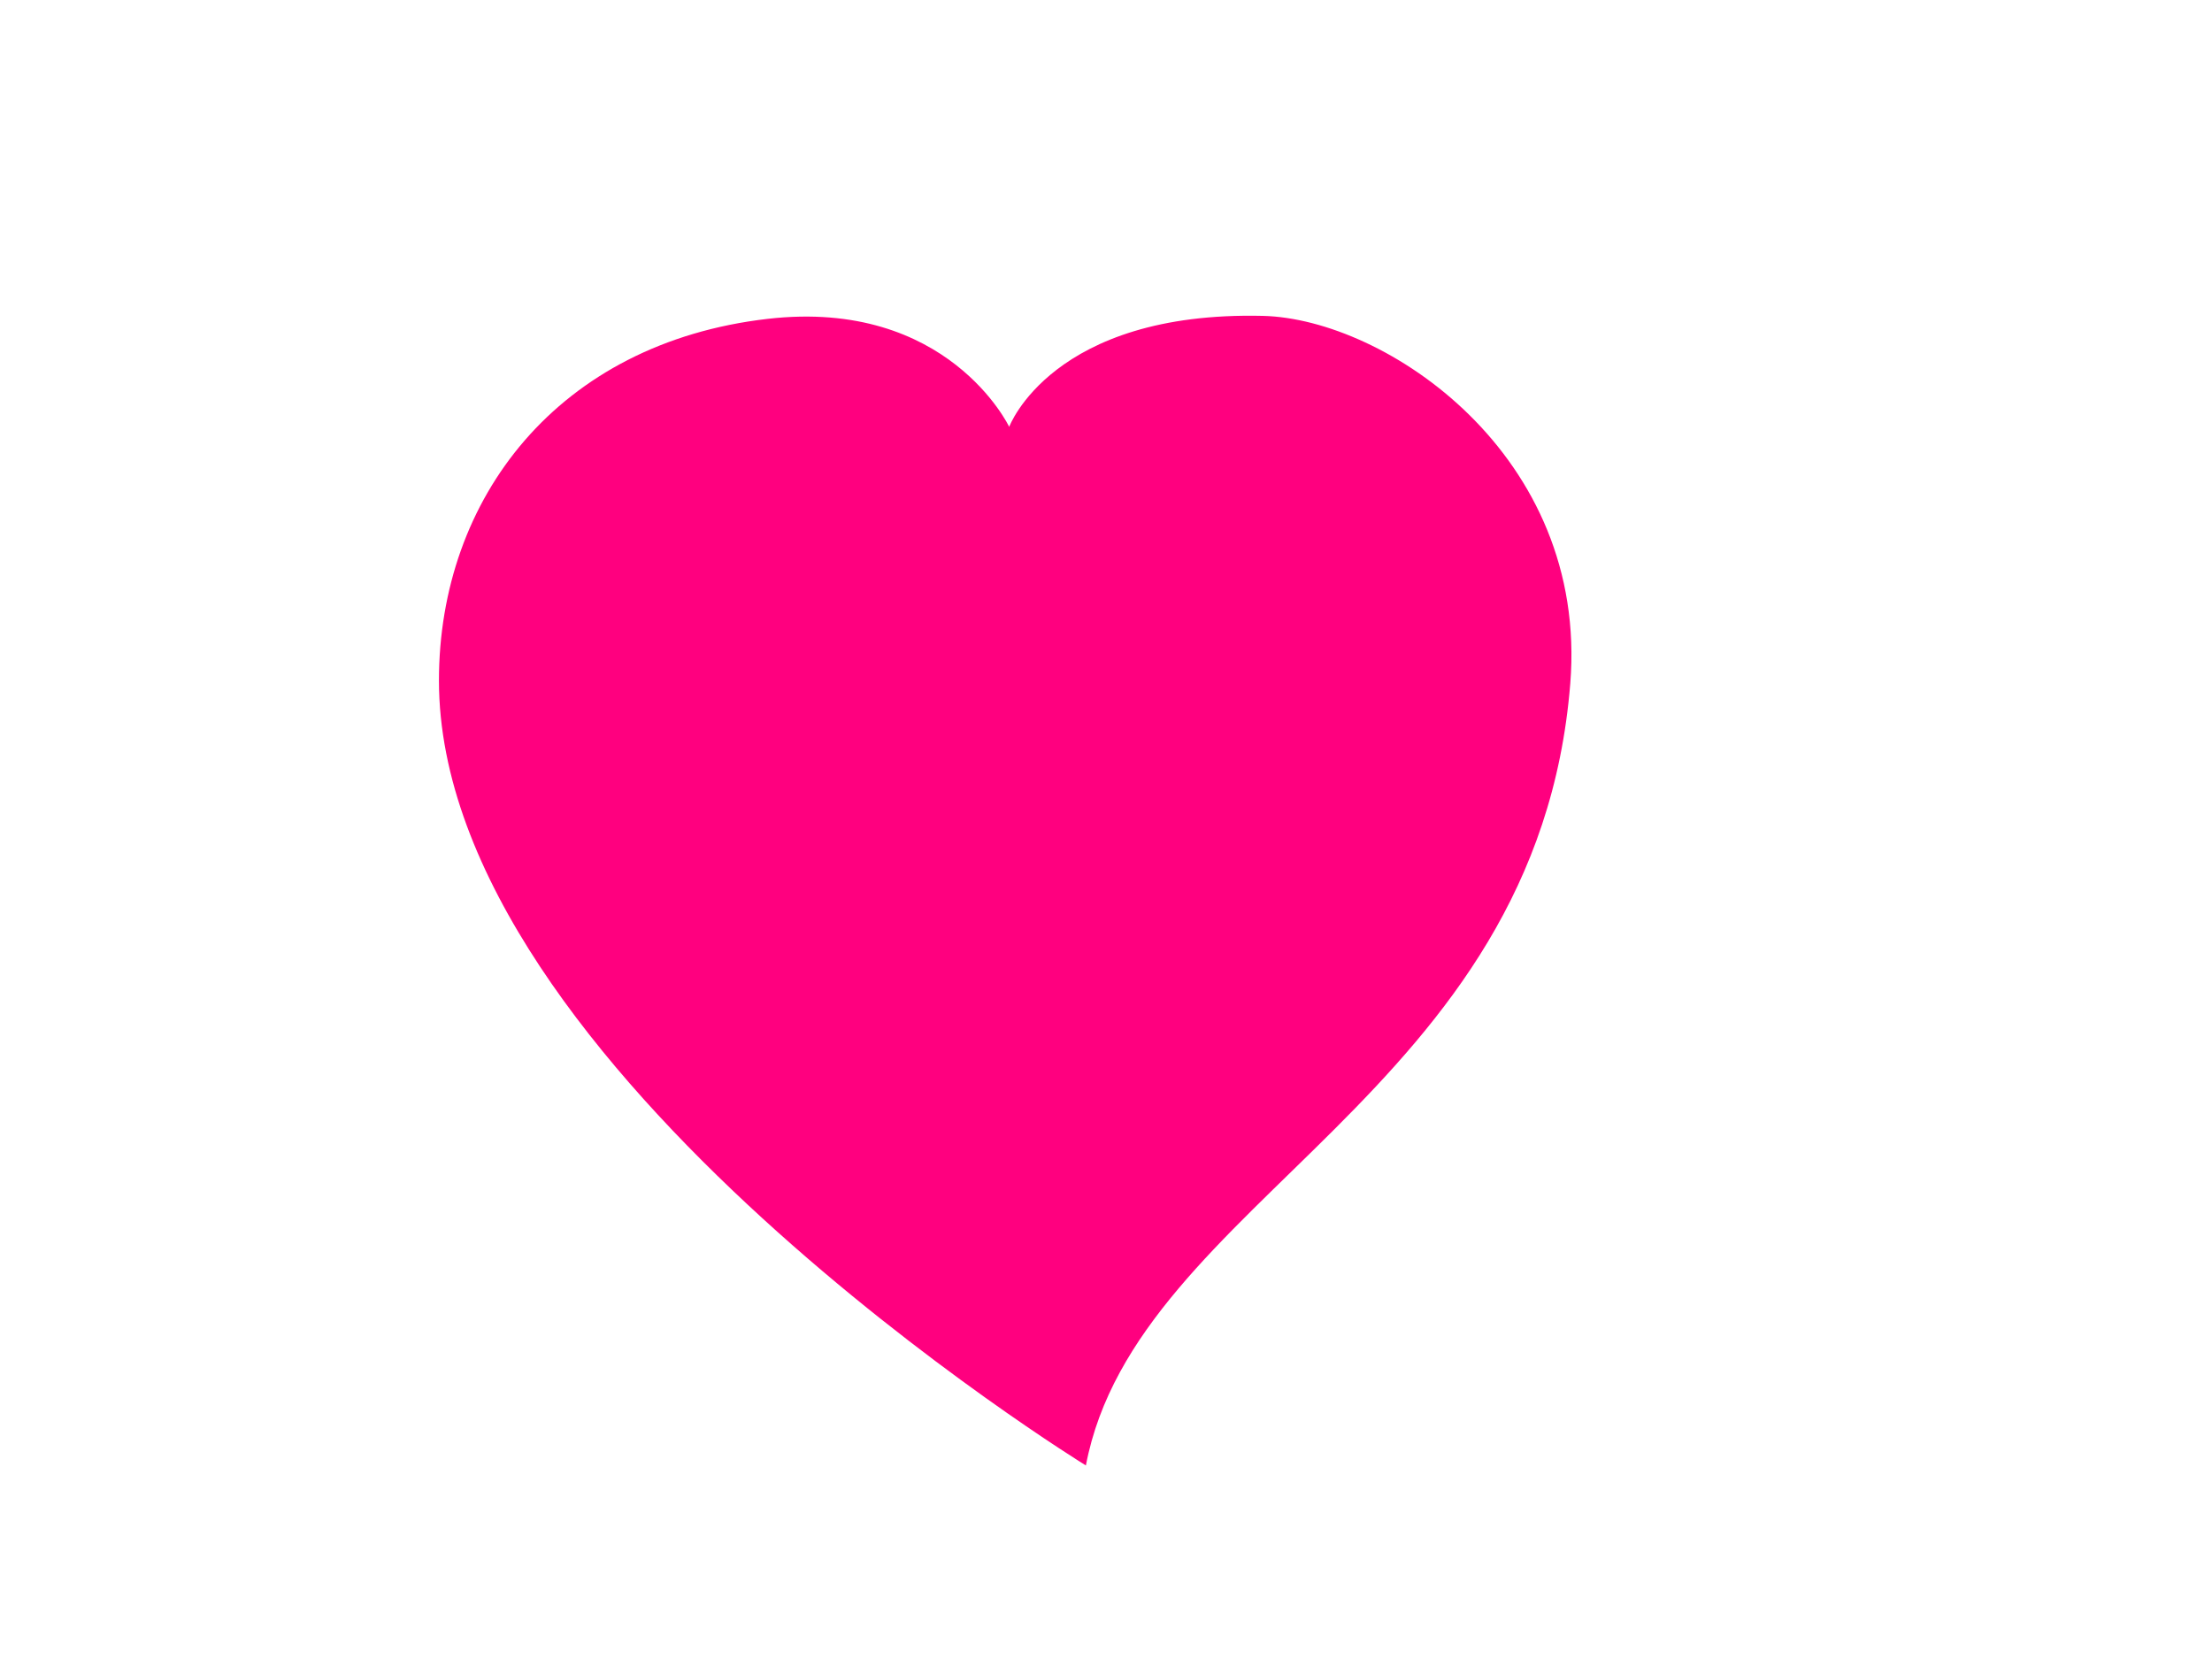
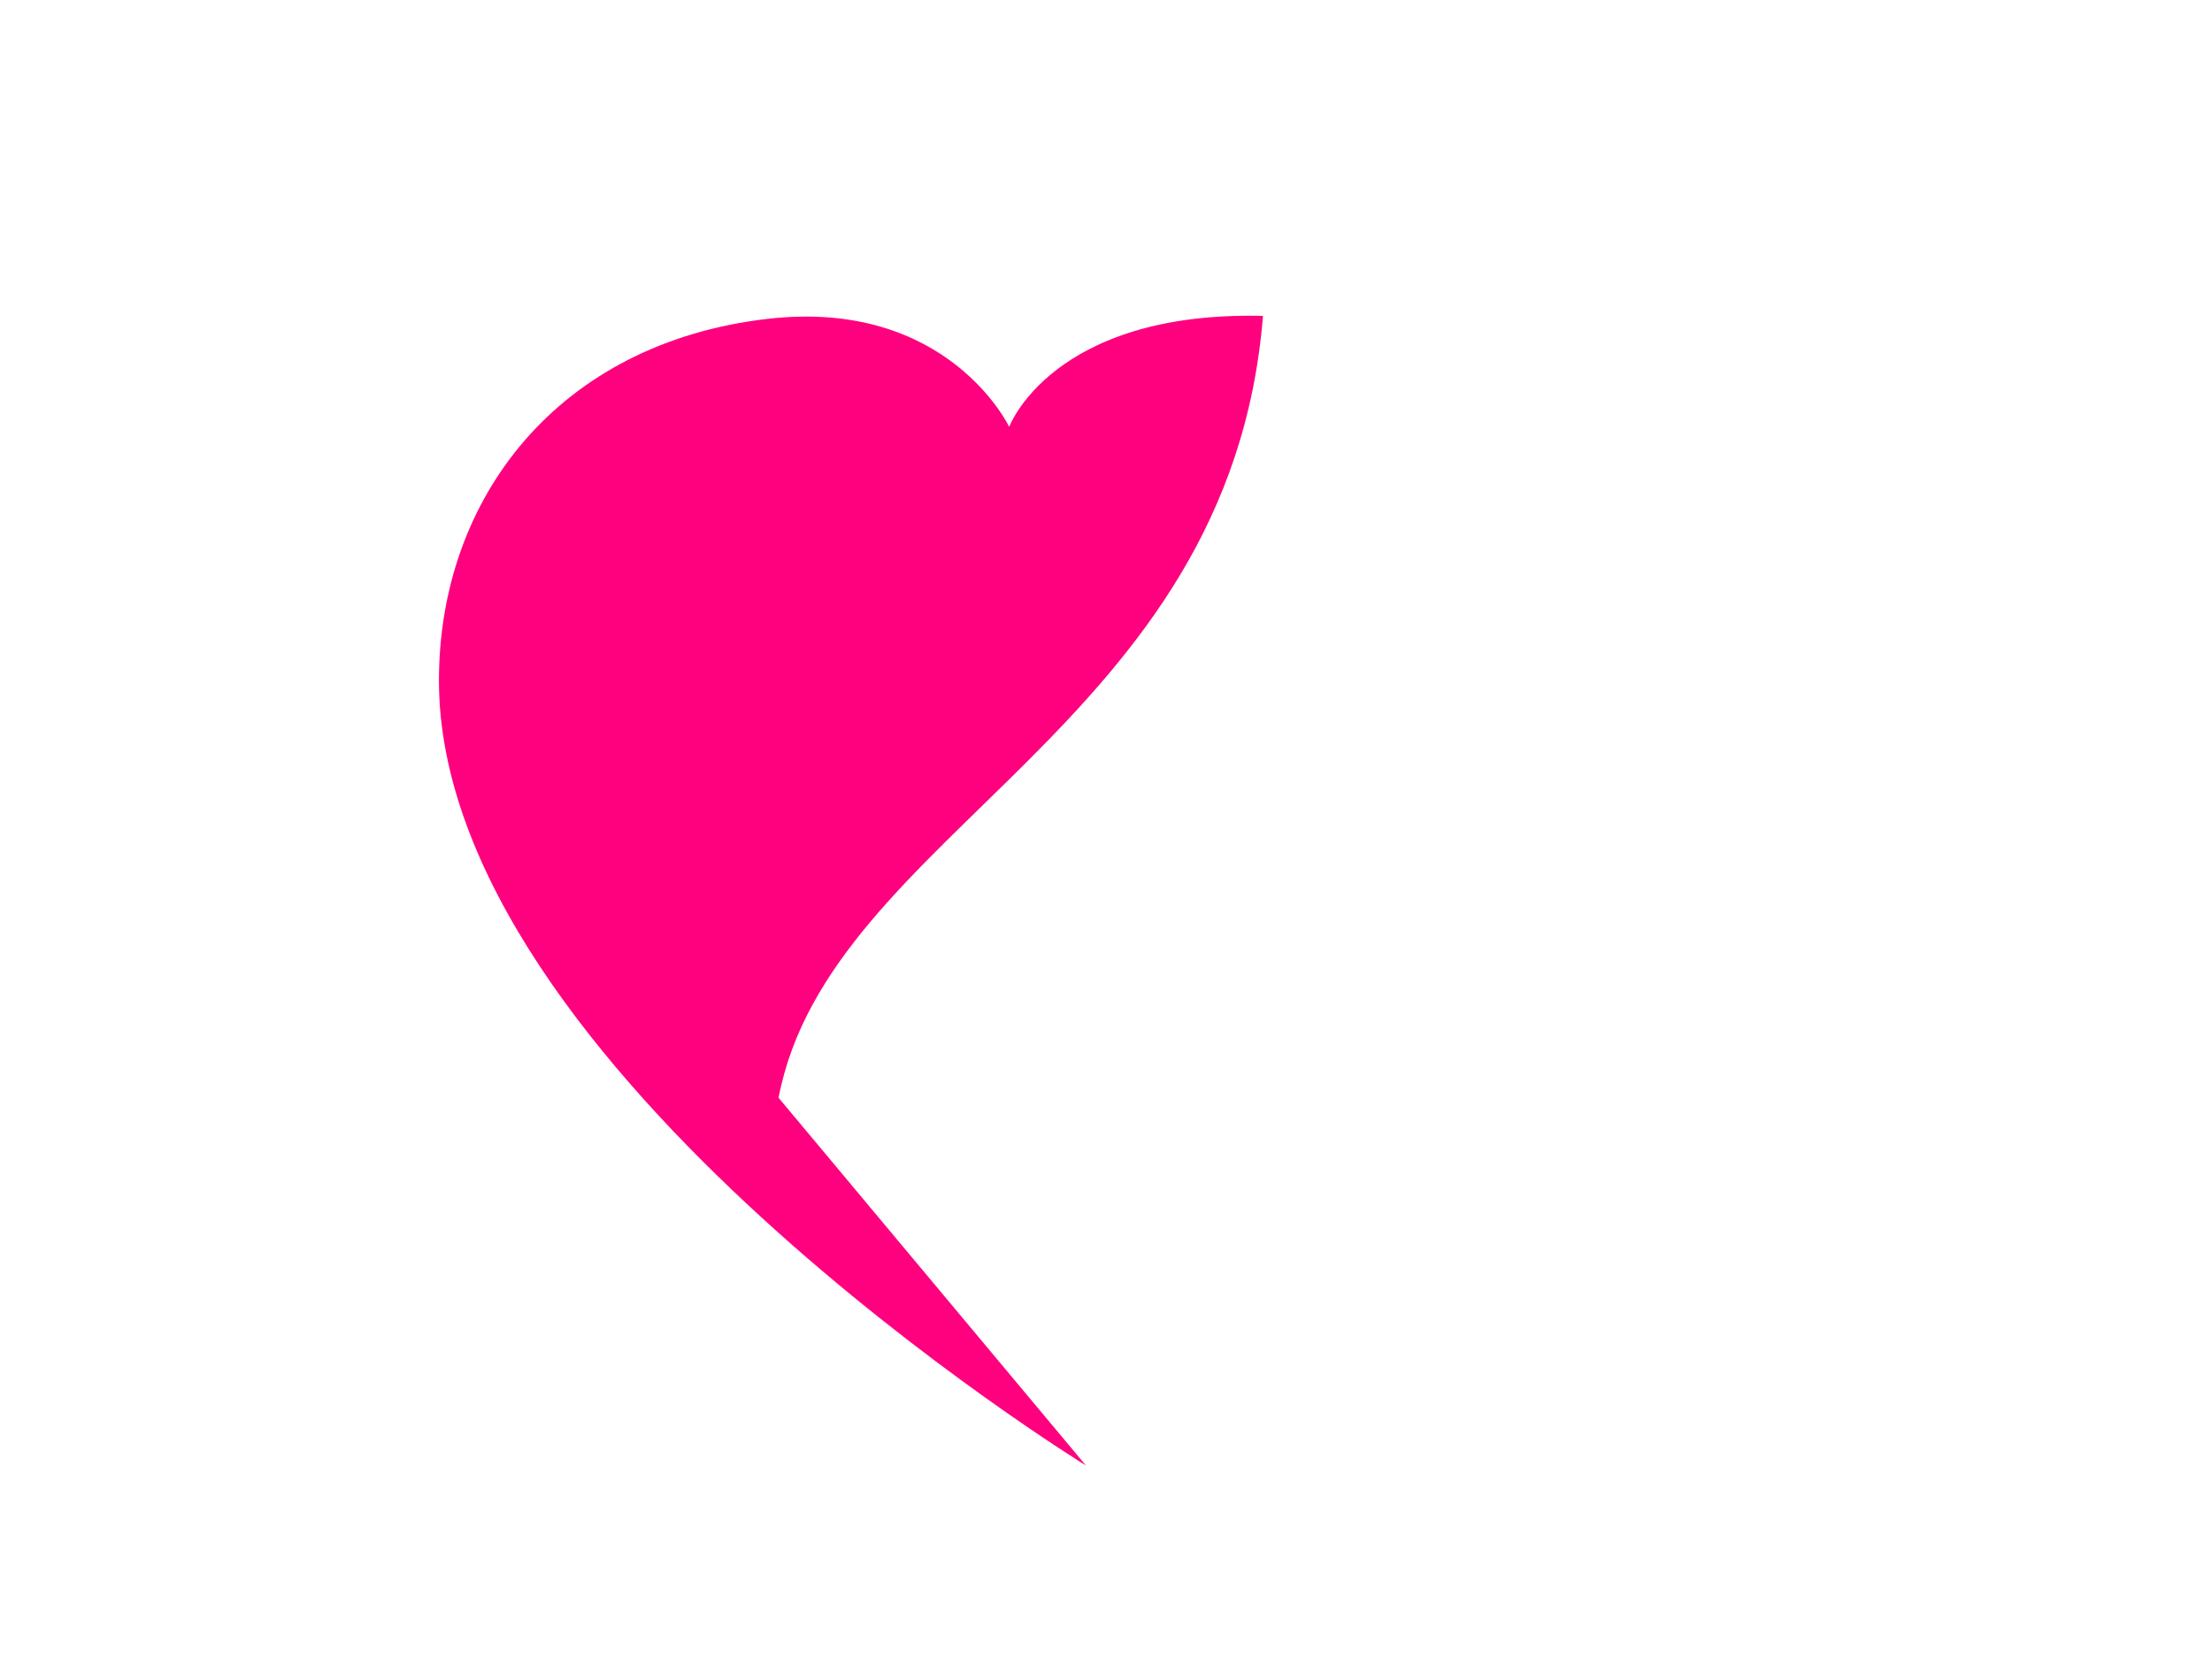
<svg xmlns="http://www.w3.org/2000/svg" xmlns:xlink="http://www.w3.org/1999/xlink" width="640" height="480">
  <title>pink - heart</title>
  <defs>
    <linearGradient id="linearGradient3154">
      <stop id="stop3156" offset="0" stop-color="#ff0000" />
      <stop id="stop3158" offset="1" stop-color="#ff8b8b" />
    </linearGradient>
    <linearGradient id="linearGradient3134">
      <stop offset="0" id="stop3136" stop-color="#eb5a97" />
      <stop offset="1" id="stop3138" stop-color="#eb7797" />
    </linearGradient>
    <linearGradient xlink:href="#linearGradient3154" id="linearGradient3152" x1="186.65" y1="501.039" x2="664.125" y2="425.934" gradientUnits="userSpaceOnUse" gradientTransform="matrix(1.463,0,0,1.953,-250.184,-515.23)" />
  </defs>
  <g>
    <title>Layer 1</title>
    <g id="layer1">
-       <path d="m314.181,424c0,0 -187.181,-115.015 -187.181,-227.088c0,-52.759 34.485,-97.662 95.104,-104.657c52.2,-6.024 69.888,31.245 69.888,31.245c0,0 12.4,-33.553 73.426,-32.105c35.397,0.861 94.22,40.149 88.913,106.378c-9.545,119.135 -125.474,149.103 -140.151,226.228z" id="path2160" stroke-miterlimit="4" stroke-width="7.613" fill-rule="evenodd" fill="#ff007f" />
+       <path d="m314.181,424c0,0 -187.181,-115.015 -187.181,-227.088c0,-52.759 34.485,-97.662 95.104,-104.657c52.2,-6.024 69.888,31.245 69.888,31.245c0,0 12.4,-33.553 73.426,-32.105c-9.545,119.135 -125.474,149.103 -140.151,226.228z" id="path2160" stroke-miterlimit="4" stroke-width="7.613" fill-rule="evenodd" fill="#ff007f" />
    </g>
  </g>
</svg>